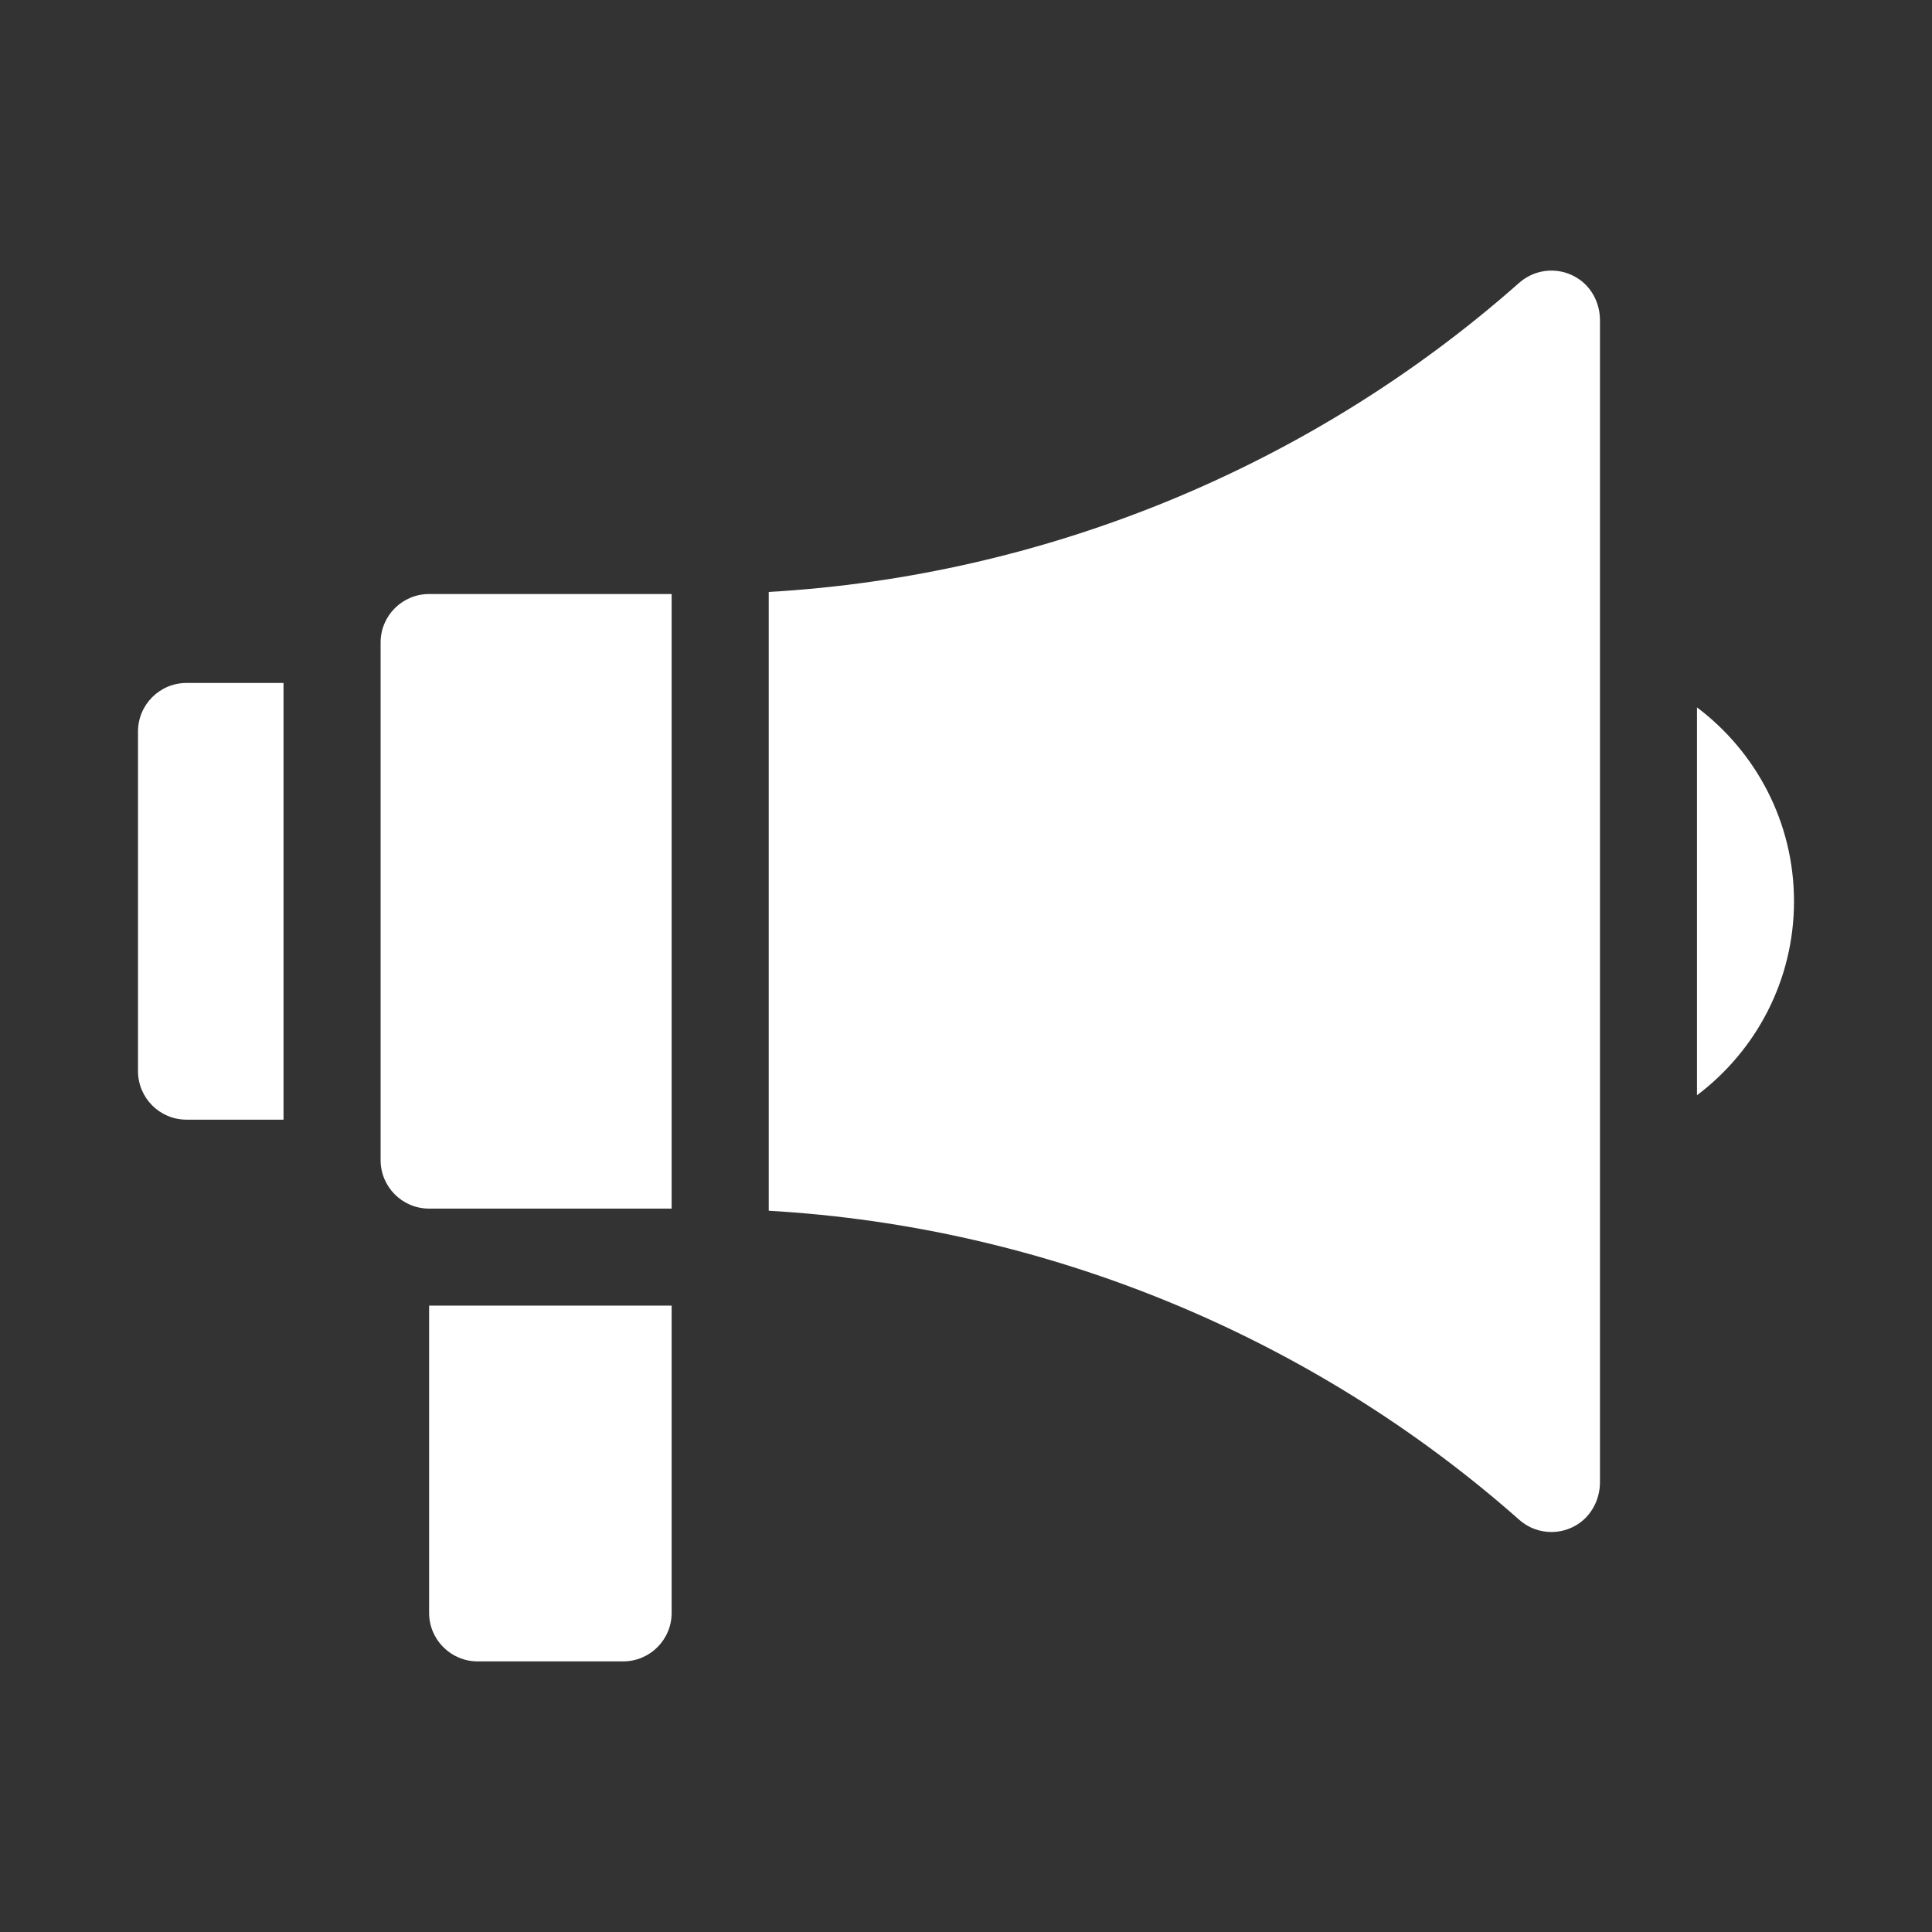
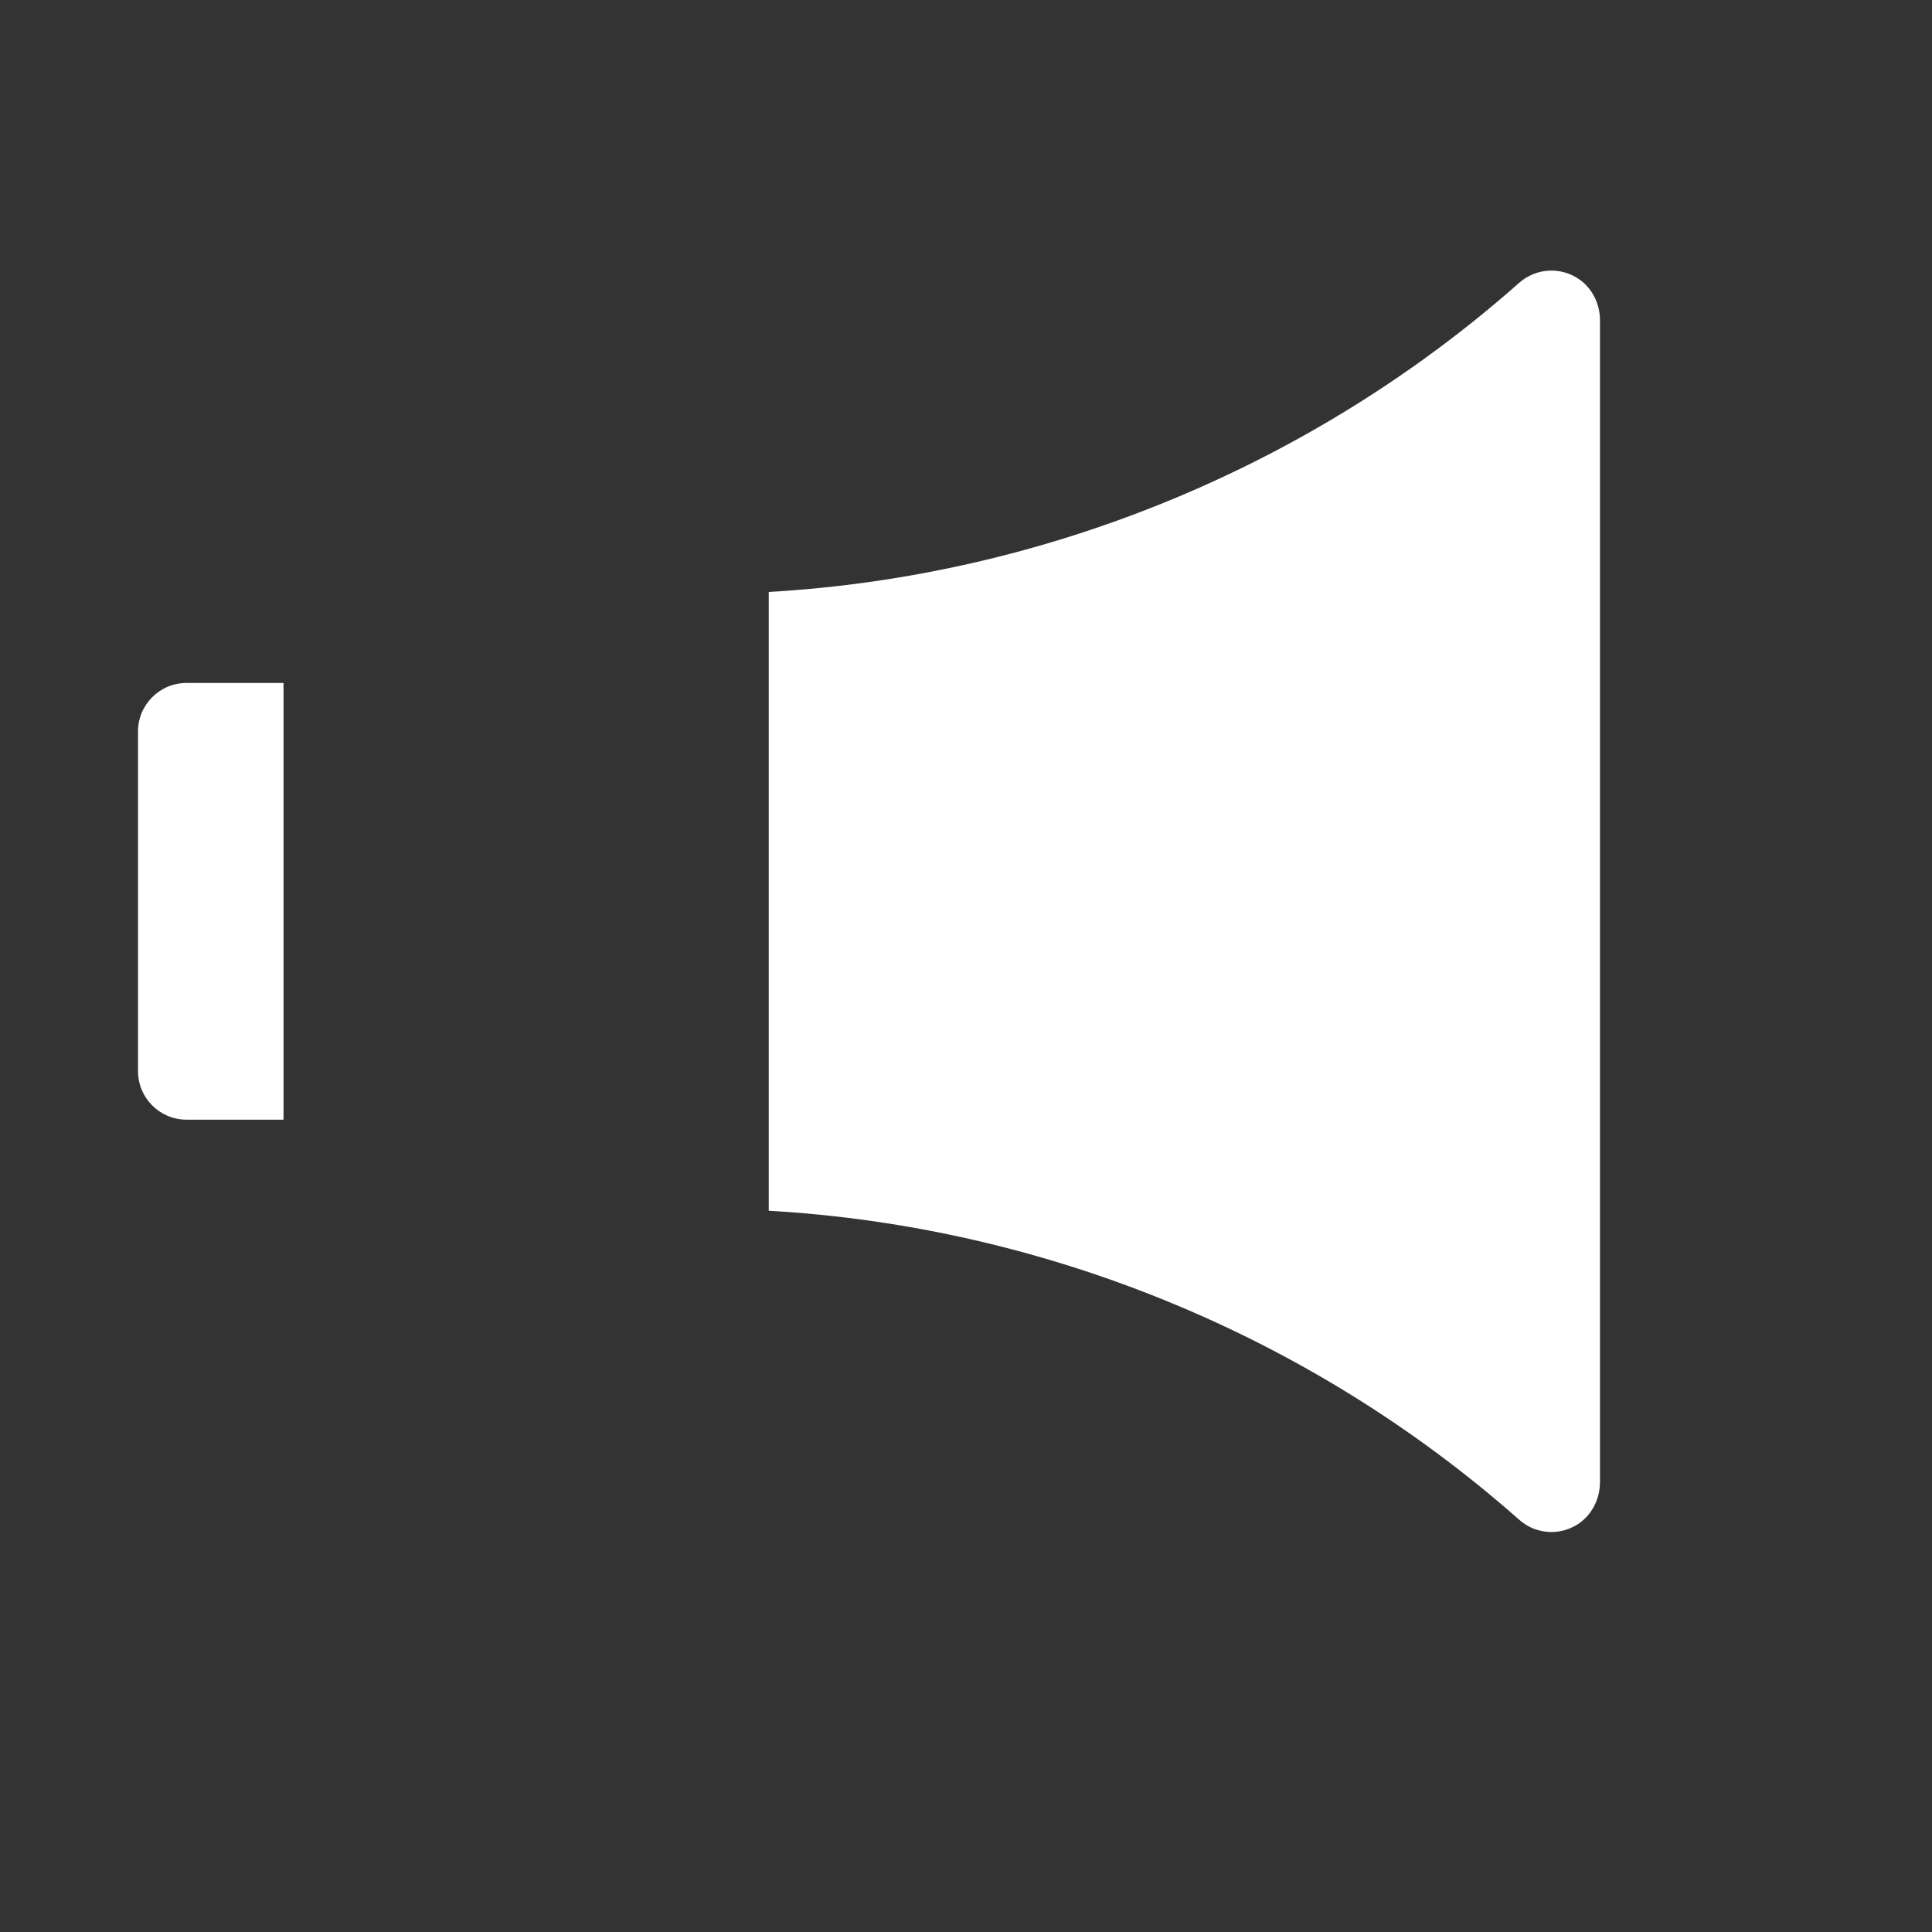
<svg xmlns="http://www.w3.org/2000/svg" width="28" height="28" viewBox="0 0 28 28" fill="none">
  <rect x="0" y="0" width="28" height="28" fill="#333333" stroke="none" />
  <path d="M4.109 16.227H2.703C2.315 16.227 2 15.912 2 15.523V10.602C2 10.213 2.315 9.898 2.703 9.898H4.109V16.227Z" fill="white" />
-   <path d="M9.031 24.078H6.922C6.534 24.078 6.219 23.763 6.219 23.375V18.922H9.734V23.375C9.734 23.763 9.42 24.078 9.031 24.078Z" fill="white" />
-   <path d="M9.734 8.609H6.219C5.83 8.609 5.516 8.924 5.516 9.312V16.812C5.516 17.201 5.83 17.516 6.219 17.516H9.734V8.609Z" fill="white" />
  <path d="M22.89 4.05C22.617 3.859 22.259 3.886 22.018 4.098C19.012 6.759 15.15 8.349 11.141 8.579V17.547C15.15 17.776 19.012 19.366 22.018 22.026C22.149 22.143 22.316 22.203 22.485 22.203C22.61 22.203 22.737 22.169 22.851 22.1C23.064 21.97 23.188 21.731 23.188 21.481V4.642C23.188 4.409 23.081 4.184 22.89 4.05Z" fill="white" />
-   <path d="M24.594 10.252V15.873C25.447 15.231 26 14.21 26 13.063C26 11.915 25.447 10.894 24.594 10.252Z" fill="white" />
</svg>